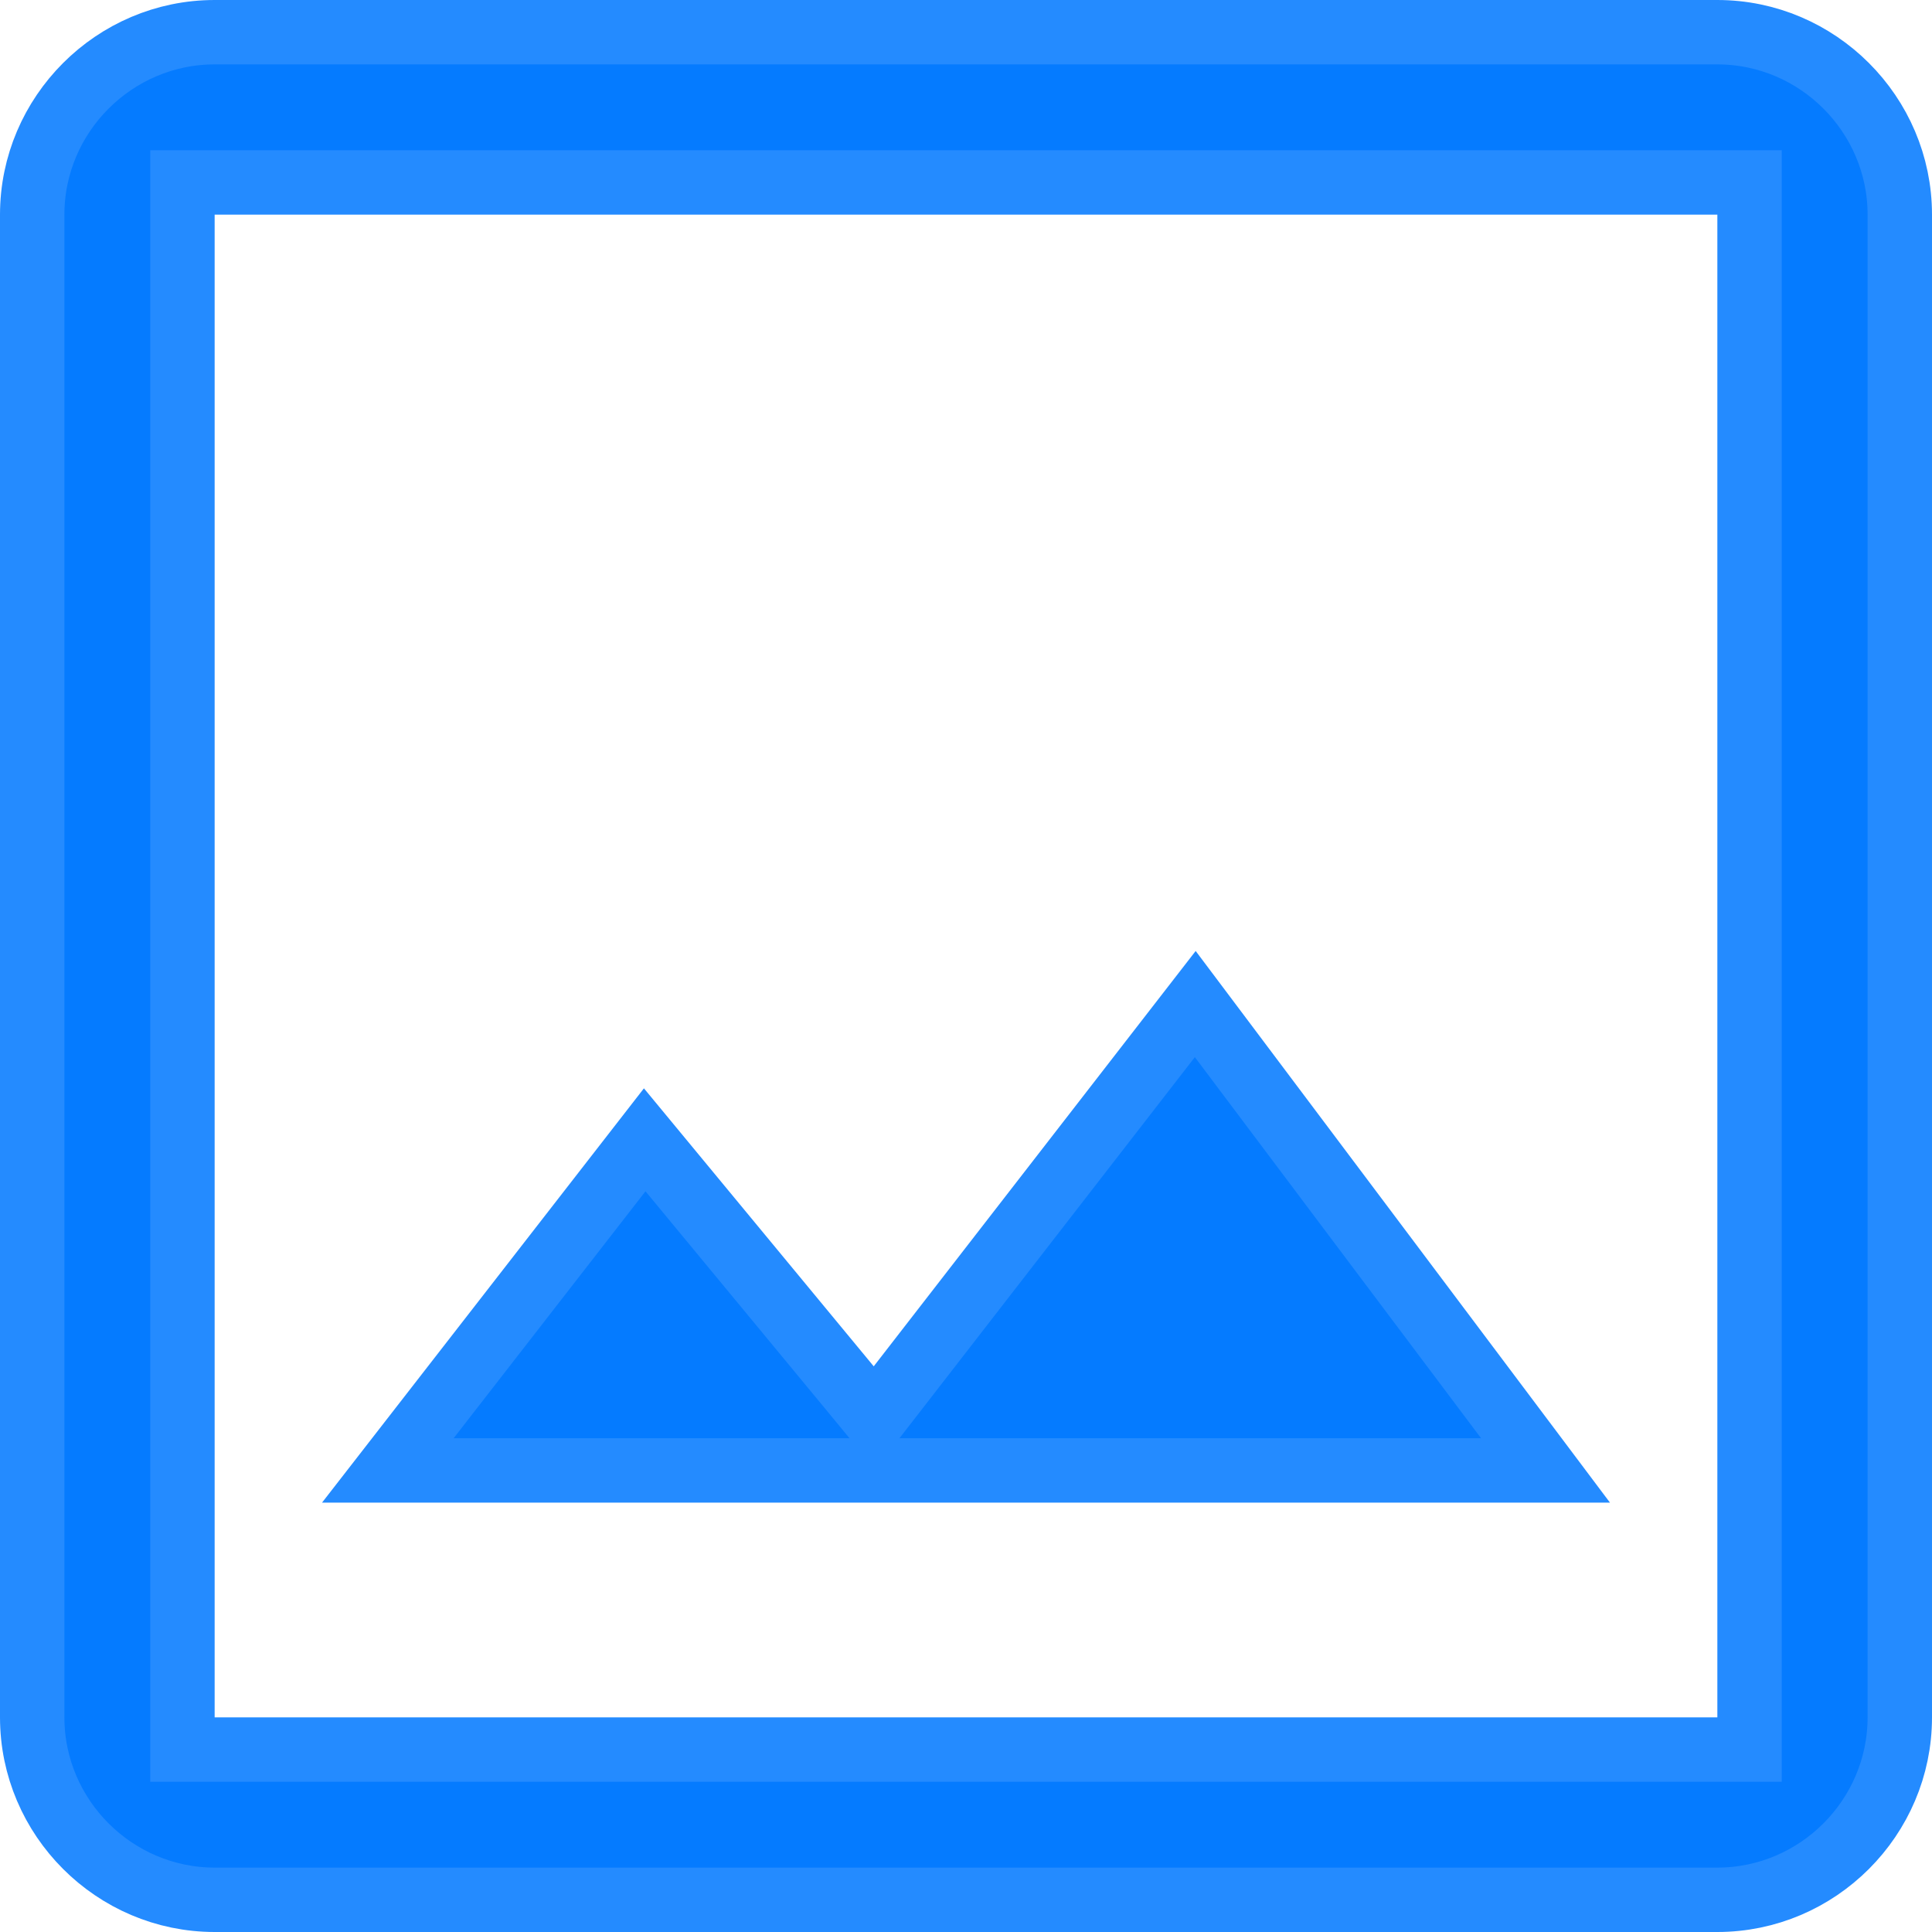
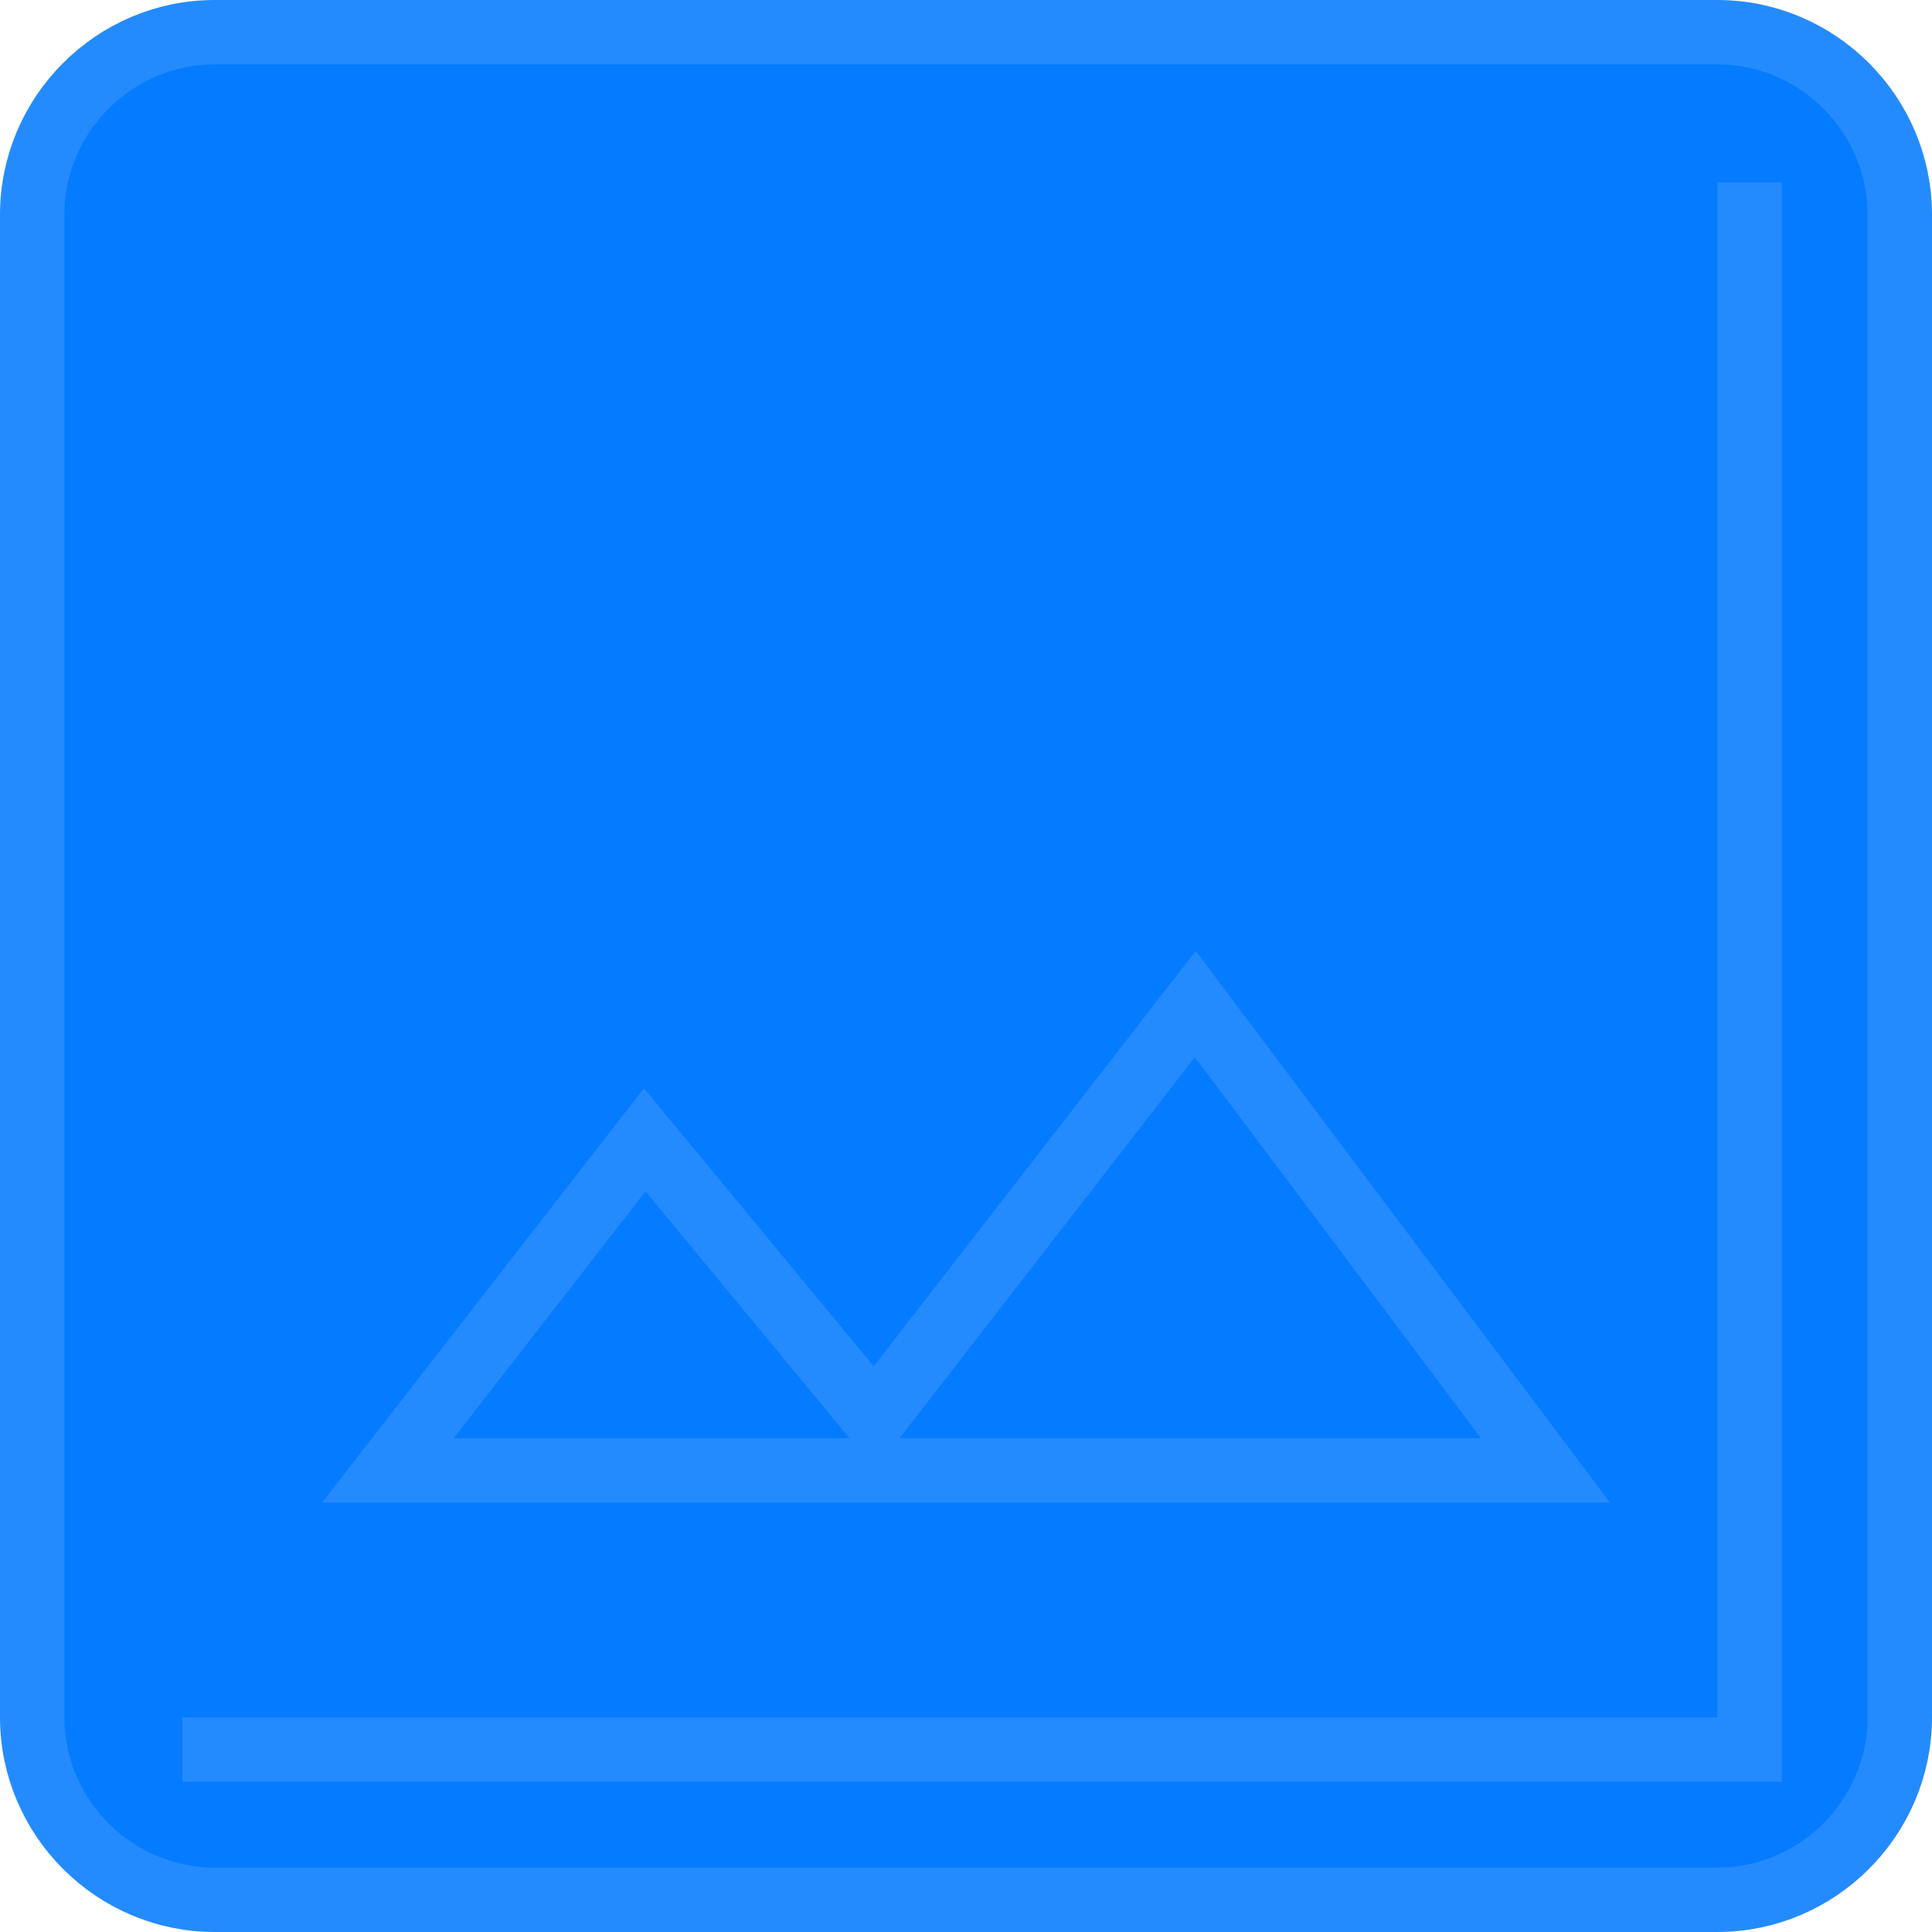
<svg xmlns="http://www.w3.org/2000/svg" fill="none" height="100%" overflow="visible" preserveAspectRatio="none" style="display: block;" viewBox="0 0 30 30" width="100%">
-   <path d="M3.333 0.5H26.667C28.224 0.5 29.5 1.776 29.5 3.333V26.667C29.5 28.224 28.224 29.5 26.667 29.5H3.333C1.776 29.5 0.5 28.224 0.5 26.667V3.333C0.5 1.776 1.776 0.5 3.333 0.5ZM2.833 27.167H27.167V2.833H2.833V27.167ZM23.999 22.833H6.022L10.011 17.699L13.182 21.535L13.579 22.017L13.962 21.523L18.56 15.591L23.999 22.833Z" fill="#057BFF" id="Vector" stroke="#248BFF" />
+   <path d="M3.333 0.5H26.667C28.224 0.5 29.5 1.776 29.5 3.333V26.667C29.5 28.224 28.224 29.5 26.667 29.5H3.333C1.776 29.5 0.5 28.224 0.5 26.667V3.333C0.5 1.776 1.776 0.5 3.333 0.5ZM2.833 27.167H27.167V2.833V27.167ZM23.999 22.833H6.022L10.011 17.699L13.182 21.535L13.579 22.017L13.962 21.523L18.56 15.591L23.999 22.833Z" fill="#057BFF" id="Vector" stroke="#248BFF" />
</svg>